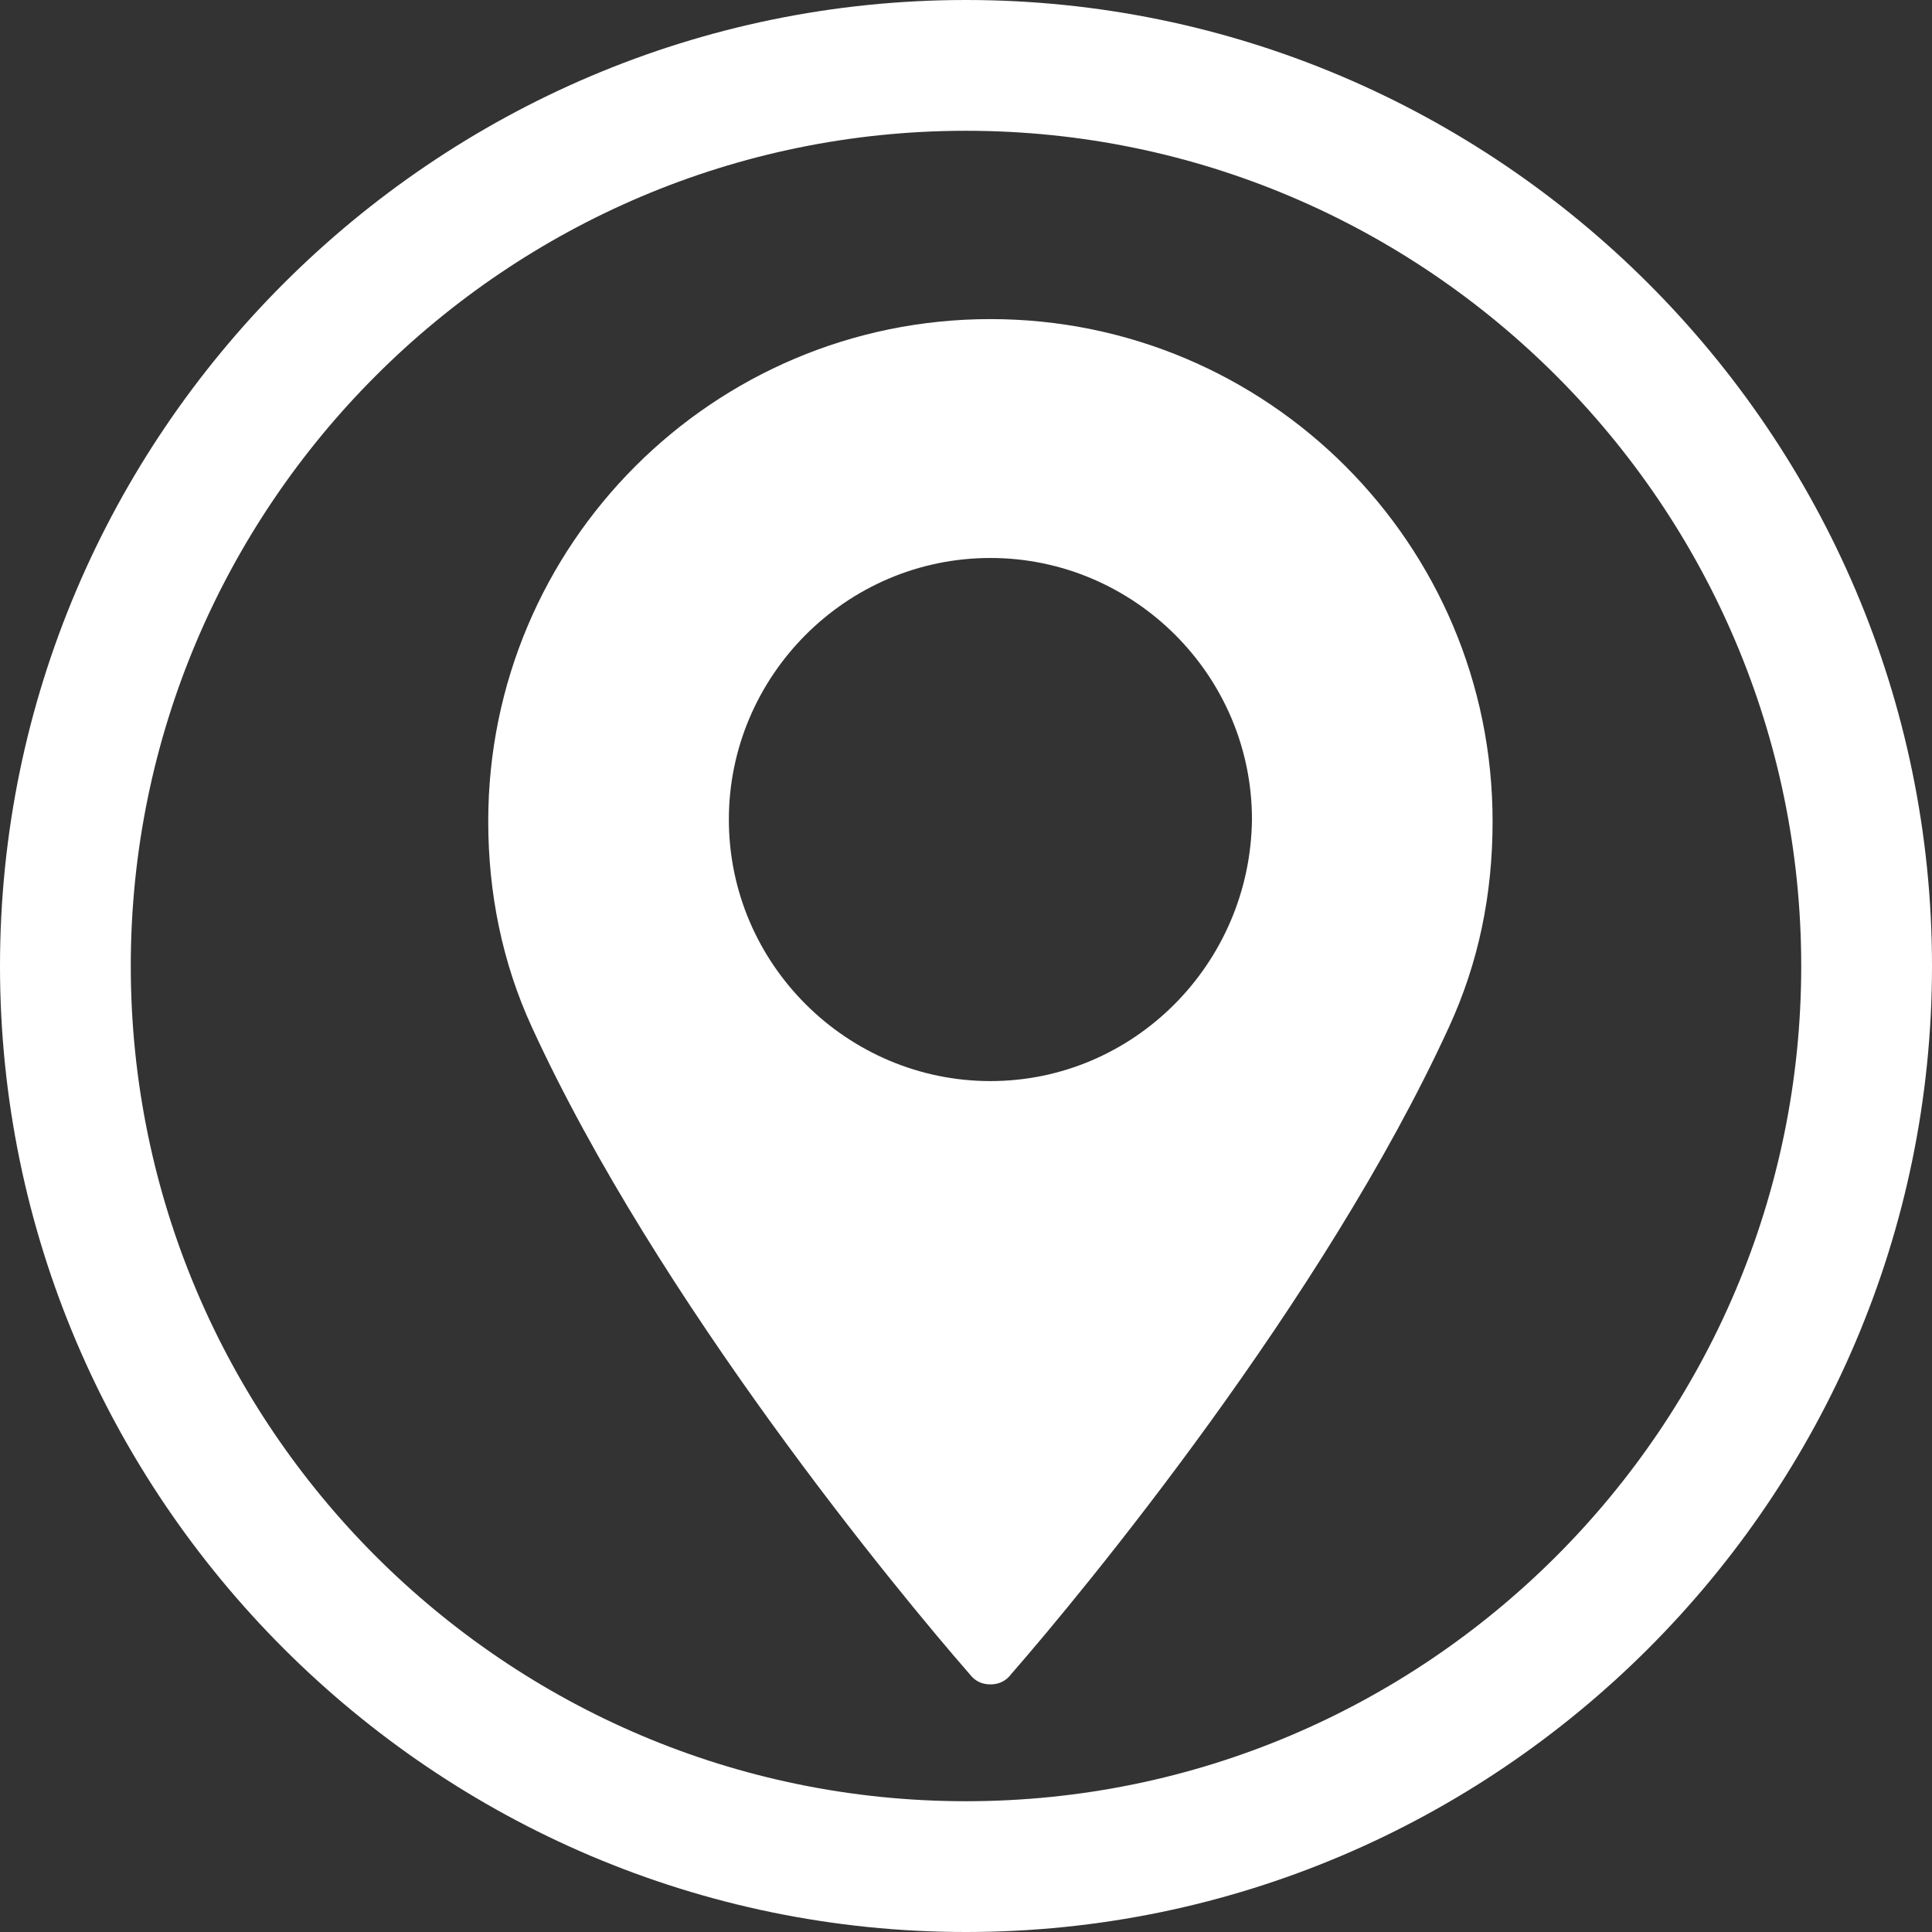
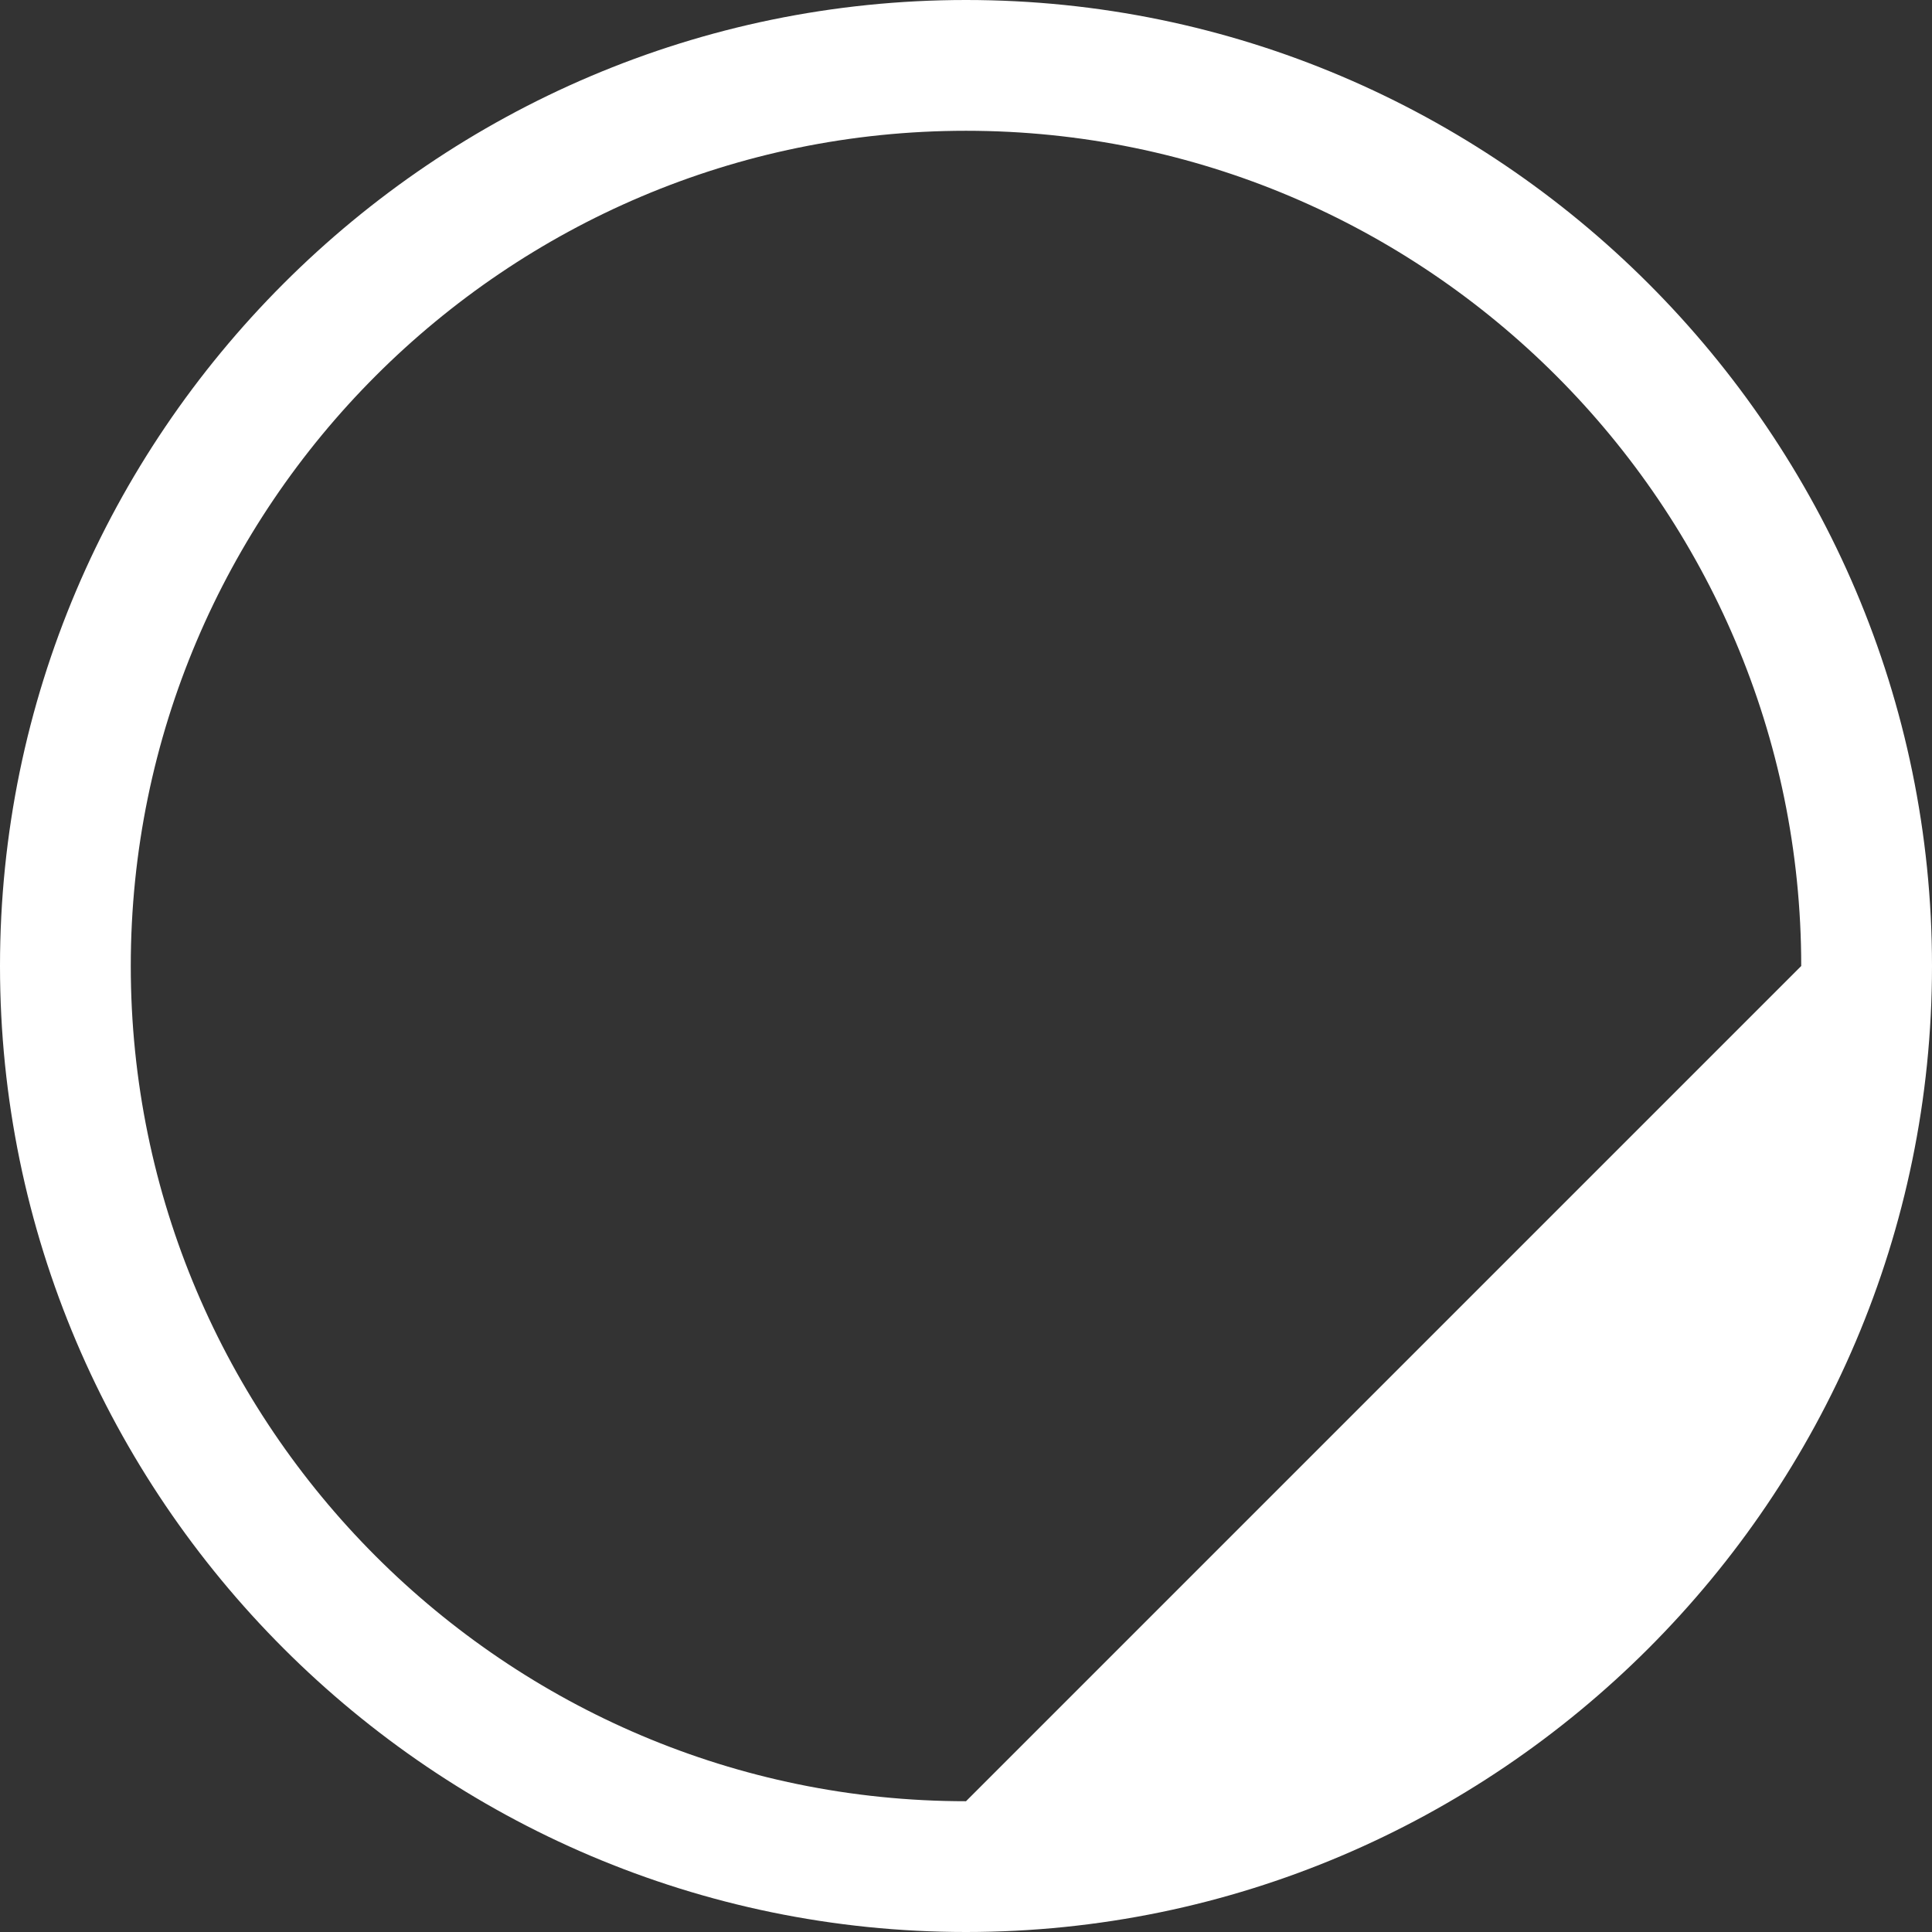
<svg xmlns="http://www.w3.org/2000/svg" version="1.1" id="Capa_1" x="0px" y="0px" viewBox="0 0 110.8 110.8" style="enable-background:new 0 0 110.8 110.8;" xml:space="preserve">
  <rect x="0" y="0" width="110.8" height="110.8" fill="#333333" stroke="none" />
  <style type="text/css">
	.st0{fill:#FFFFFF;}
</style>
  <g>
    <g>
      <g>
-         <path class="st0" d="M55.4,0C24.9,0,0,24.9,0,55.4s24.9,55.4,55.4,55.4s55.4-24.9,55.4-55.4S85.9,0,55.4,0z M55.4,103.3     C29,103.3,7.5,81.8,7.5,55.4S29,7.5,55.4,7.5s47.9,21.5,47.9,47.9S81.8,103.3,55.4,103.3z" />
+         <path class="st0" d="M55.4,0C24.9,0,0,24.9,0,55.4s24.9,55.4,55.4,55.4s55.4-24.9,55.4-55.4S85.9,0,55.4,0z M55.4,103.3     C29,103.3,7.5,81.8,7.5,55.4S29,7.5,55.4,7.5s47.9,21.5,47.9,47.9z" />
      </g>
    </g>
    <g>
-       <path class="st0" d="M56.8,18.3C40.9,18.3,28,31.2,28,47.1c0,4.1,0.8,8.1,2.5,11.8c7.2,15.7,21,32.4,25.1,37.1    c0.3,0.4,0.7,0.6,1.2,0.6c0.5,0,0.9-0.2,1.2-0.6c4.1-4.7,17.9-21.4,25.1-37.1c1.7-3.7,2.5-7.6,2.5-11.8    C85.6,31.2,72.7,18.3,56.8,18.3L56.8,18.3z M56.8,62c-8.2,0-15-6.7-15-15c0-8.2,6.7-15,15-15c8.2,0,15,6.7,15,15    C71.7,55.3,65,62,56.8,62L56.8,62z M56.8,62" />
-     </g>
+       </g>
  </g>
</svg>